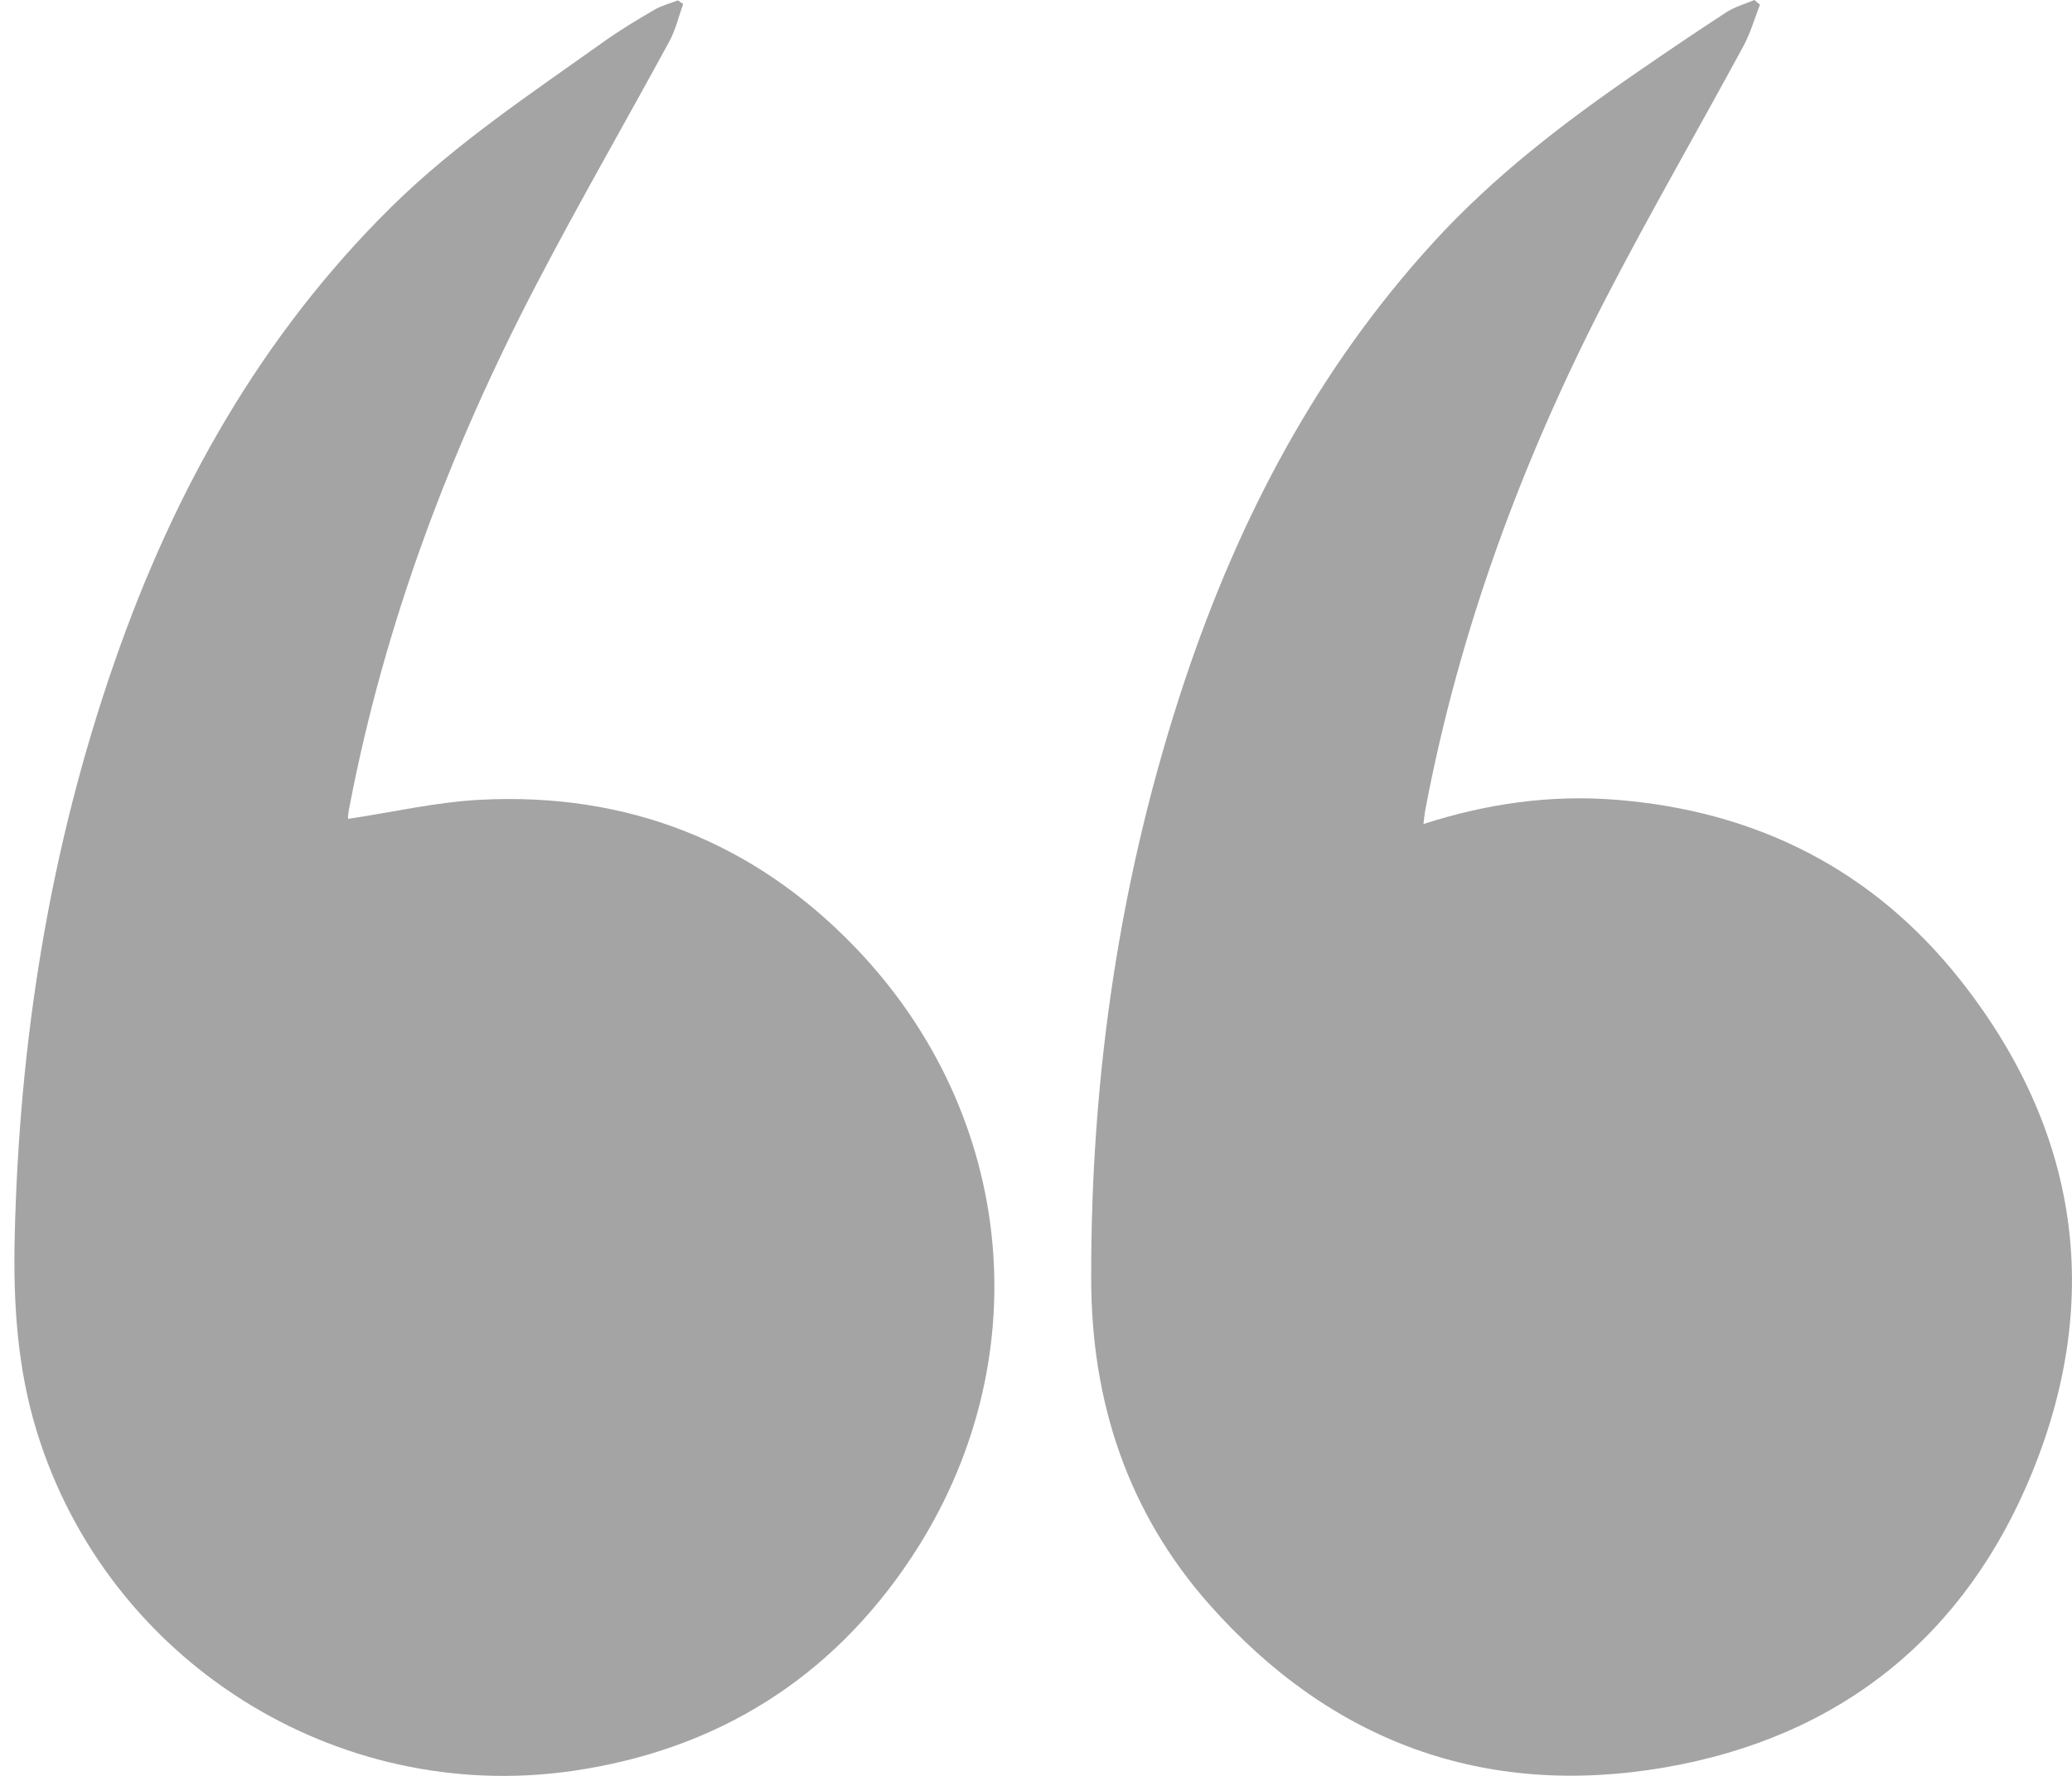
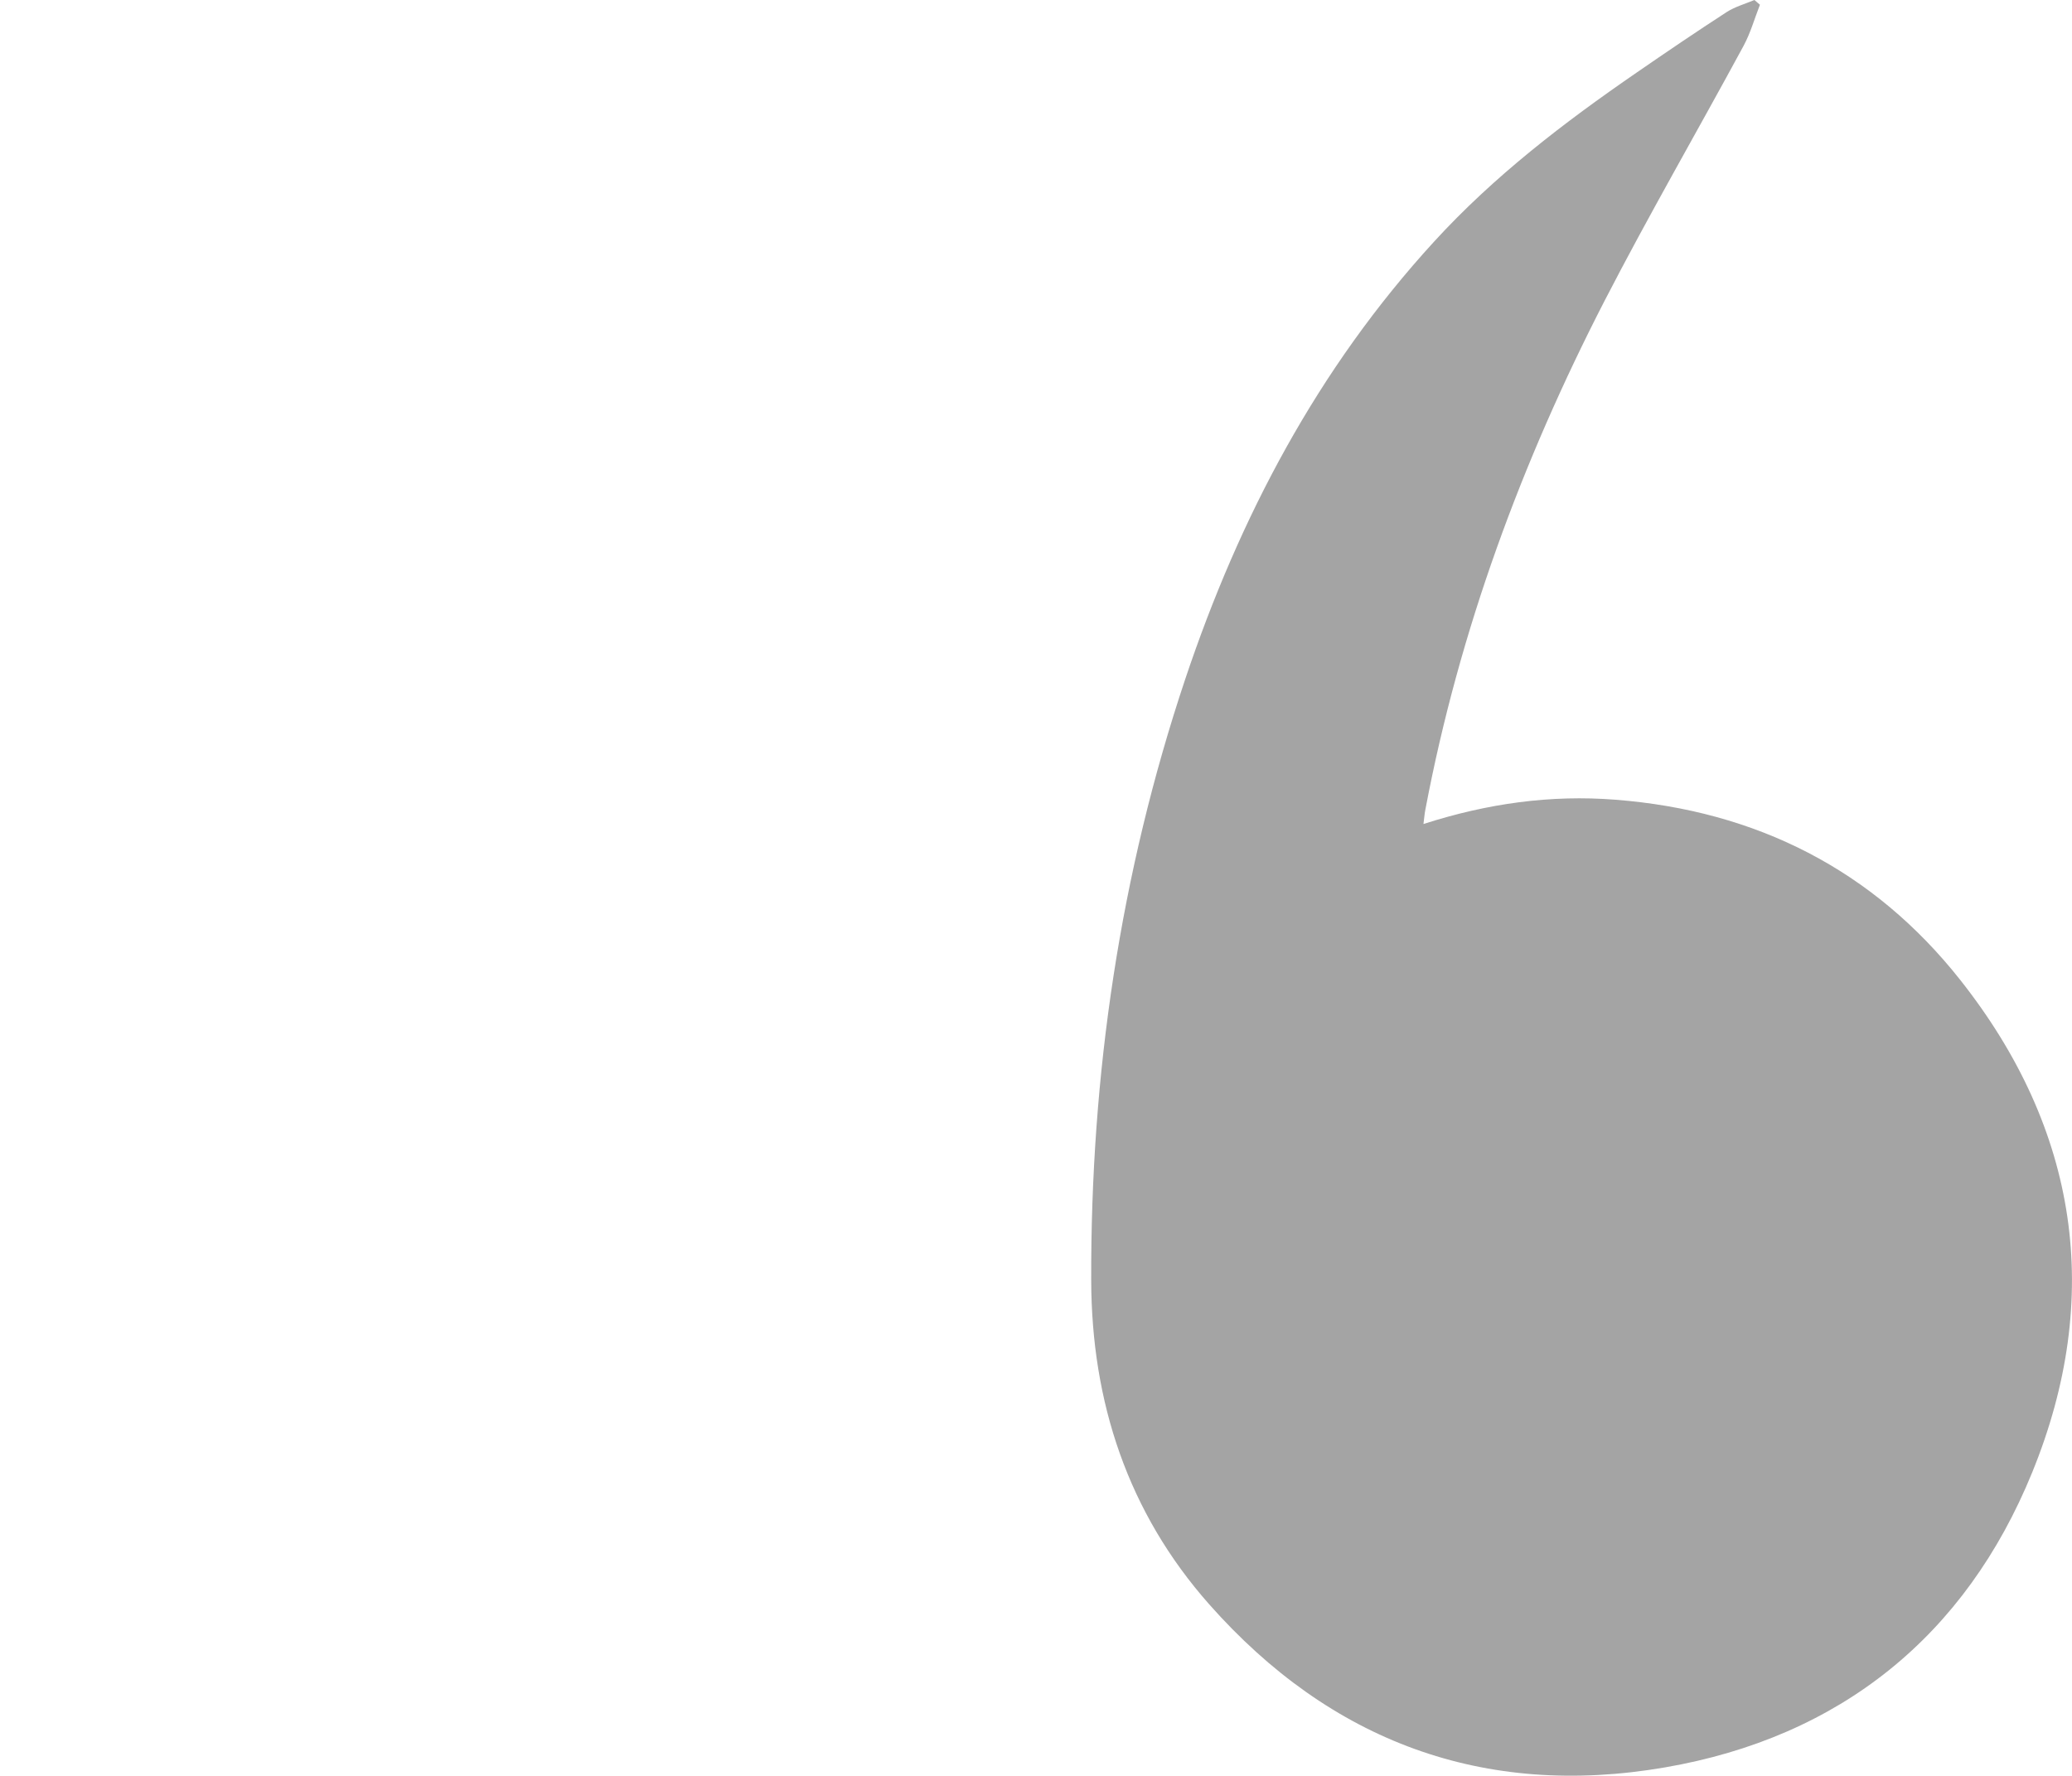
<svg xmlns="http://www.w3.org/2000/svg" width="28" height="24" viewBox="0 0 28 24" fill="none">
  <path d="M19.236 11.136C20.104 10.857 20.956 10.739 21.832 10.808C23.734 10.956 25.315 11.756 26.492 13.246C28.083 15.26 28.429 17.528 27.462 19.899C26.56 22.111 24.866 23.478 22.496 23.886C20.051 24.306 17.98 23.534 16.341 21.682C15.242 20.44 14.75 18.949 14.746 17.3C14.738 14.526 15.135 11.814 16.017 9.177C16.751 6.987 17.808 4.982 19.378 3.267C20.189 2.38 21.134 1.657 22.118 0.98C22.52 0.703 22.923 0.429 23.332 0.164C23.445 0.091 23.582 0.053 23.708 -0C23.733 0.021 23.758 0.042 23.783 0.064C23.71 0.25 23.656 0.445 23.562 0.619C22.939 1.77 22.283 2.903 21.683 4.066C20.563 6.243 19.72 8.522 19.263 10.935C19.252 10.987 19.248 11.04 19.236 11.136Z" fill="#A4A4A4" />
-   <path d="M4.708 11.066C5.31 10.976 5.901 10.838 6.499 10.808C8.476 10.708 10.182 11.376 11.553 12.799C13.746 15.076 14.058 18.417 12.316 21.049C11.234 22.684 9.685 23.652 7.736 23.933C4.531 24.395 1.45 22.436 0.499 19.351C0.237 18.503 0.179 17.631 0.198 16.751C0.256 14.078 0.669 11.466 1.551 8.937C2.357 6.621 3.532 4.529 5.294 2.791C6.162 1.936 7.173 1.267 8.158 0.564C8.378 0.407 8.611 0.267 8.845 0.131C8.942 0.074 9.056 0.046 9.161 0.005C9.185 0.021 9.209 0.038 9.232 0.054C9.171 0.223 9.13 0.402 9.046 0.558C8.451 1.653 7.828 2.733 7.252 3.837C6.09 6.064 5.207 8.395 4.729 10.871C4.719 10.924 4.708 10.977 4.703 11.031C4.7 11.056 4.711 11.082 4.708 11.066Z" fill="#A4A4A4" />
</svg>